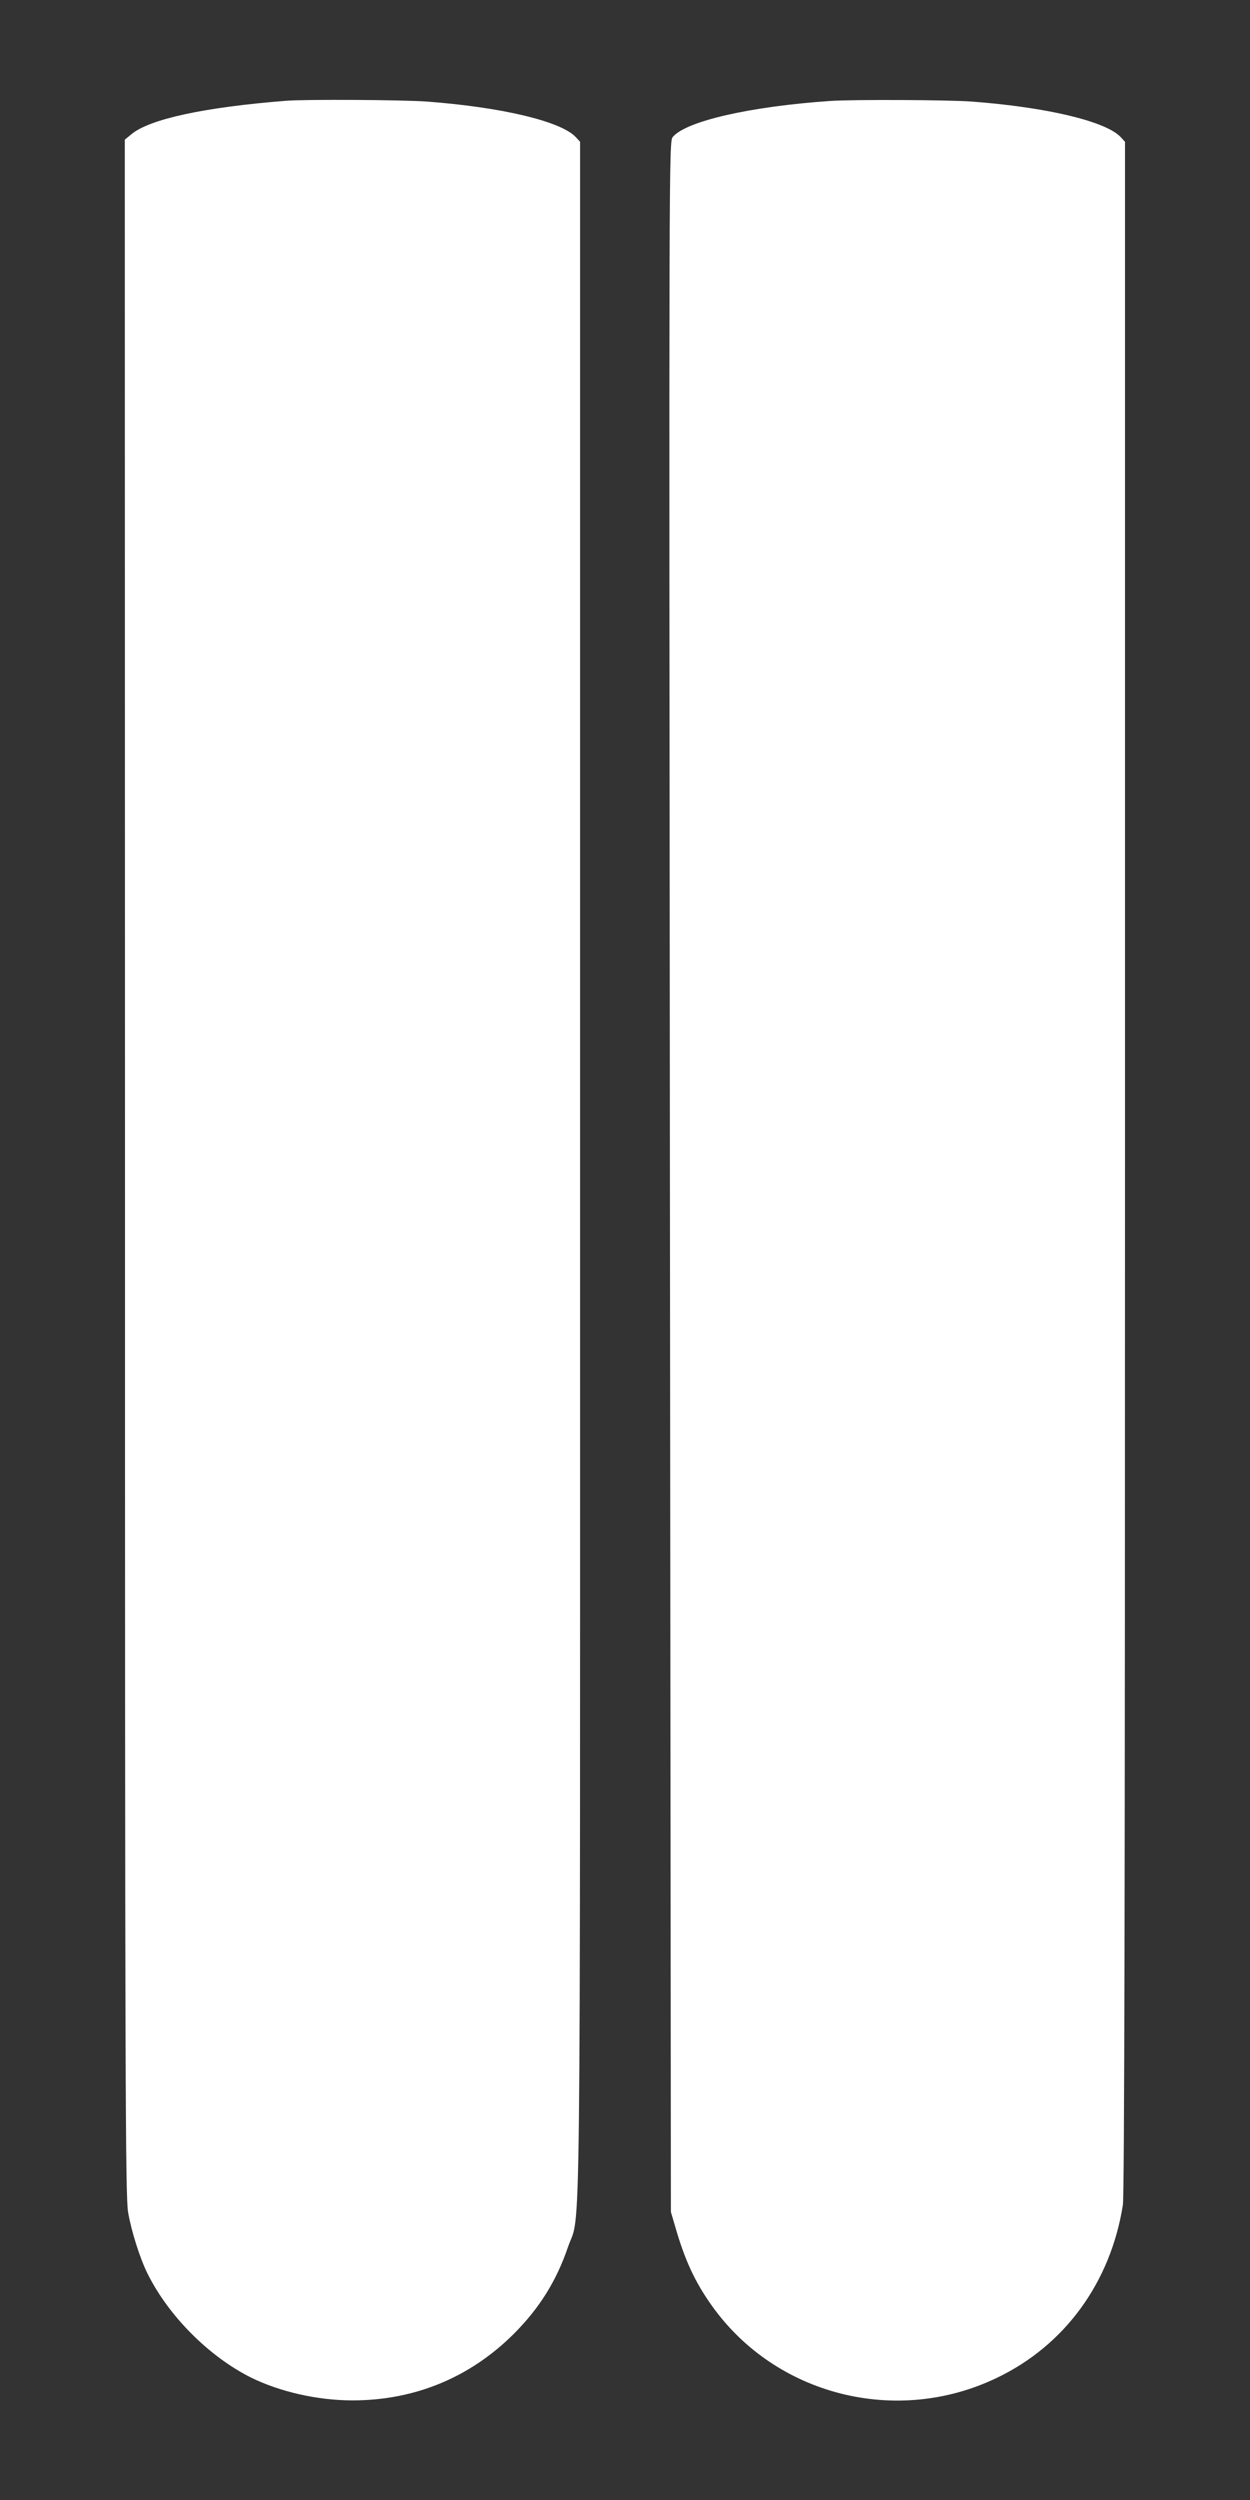
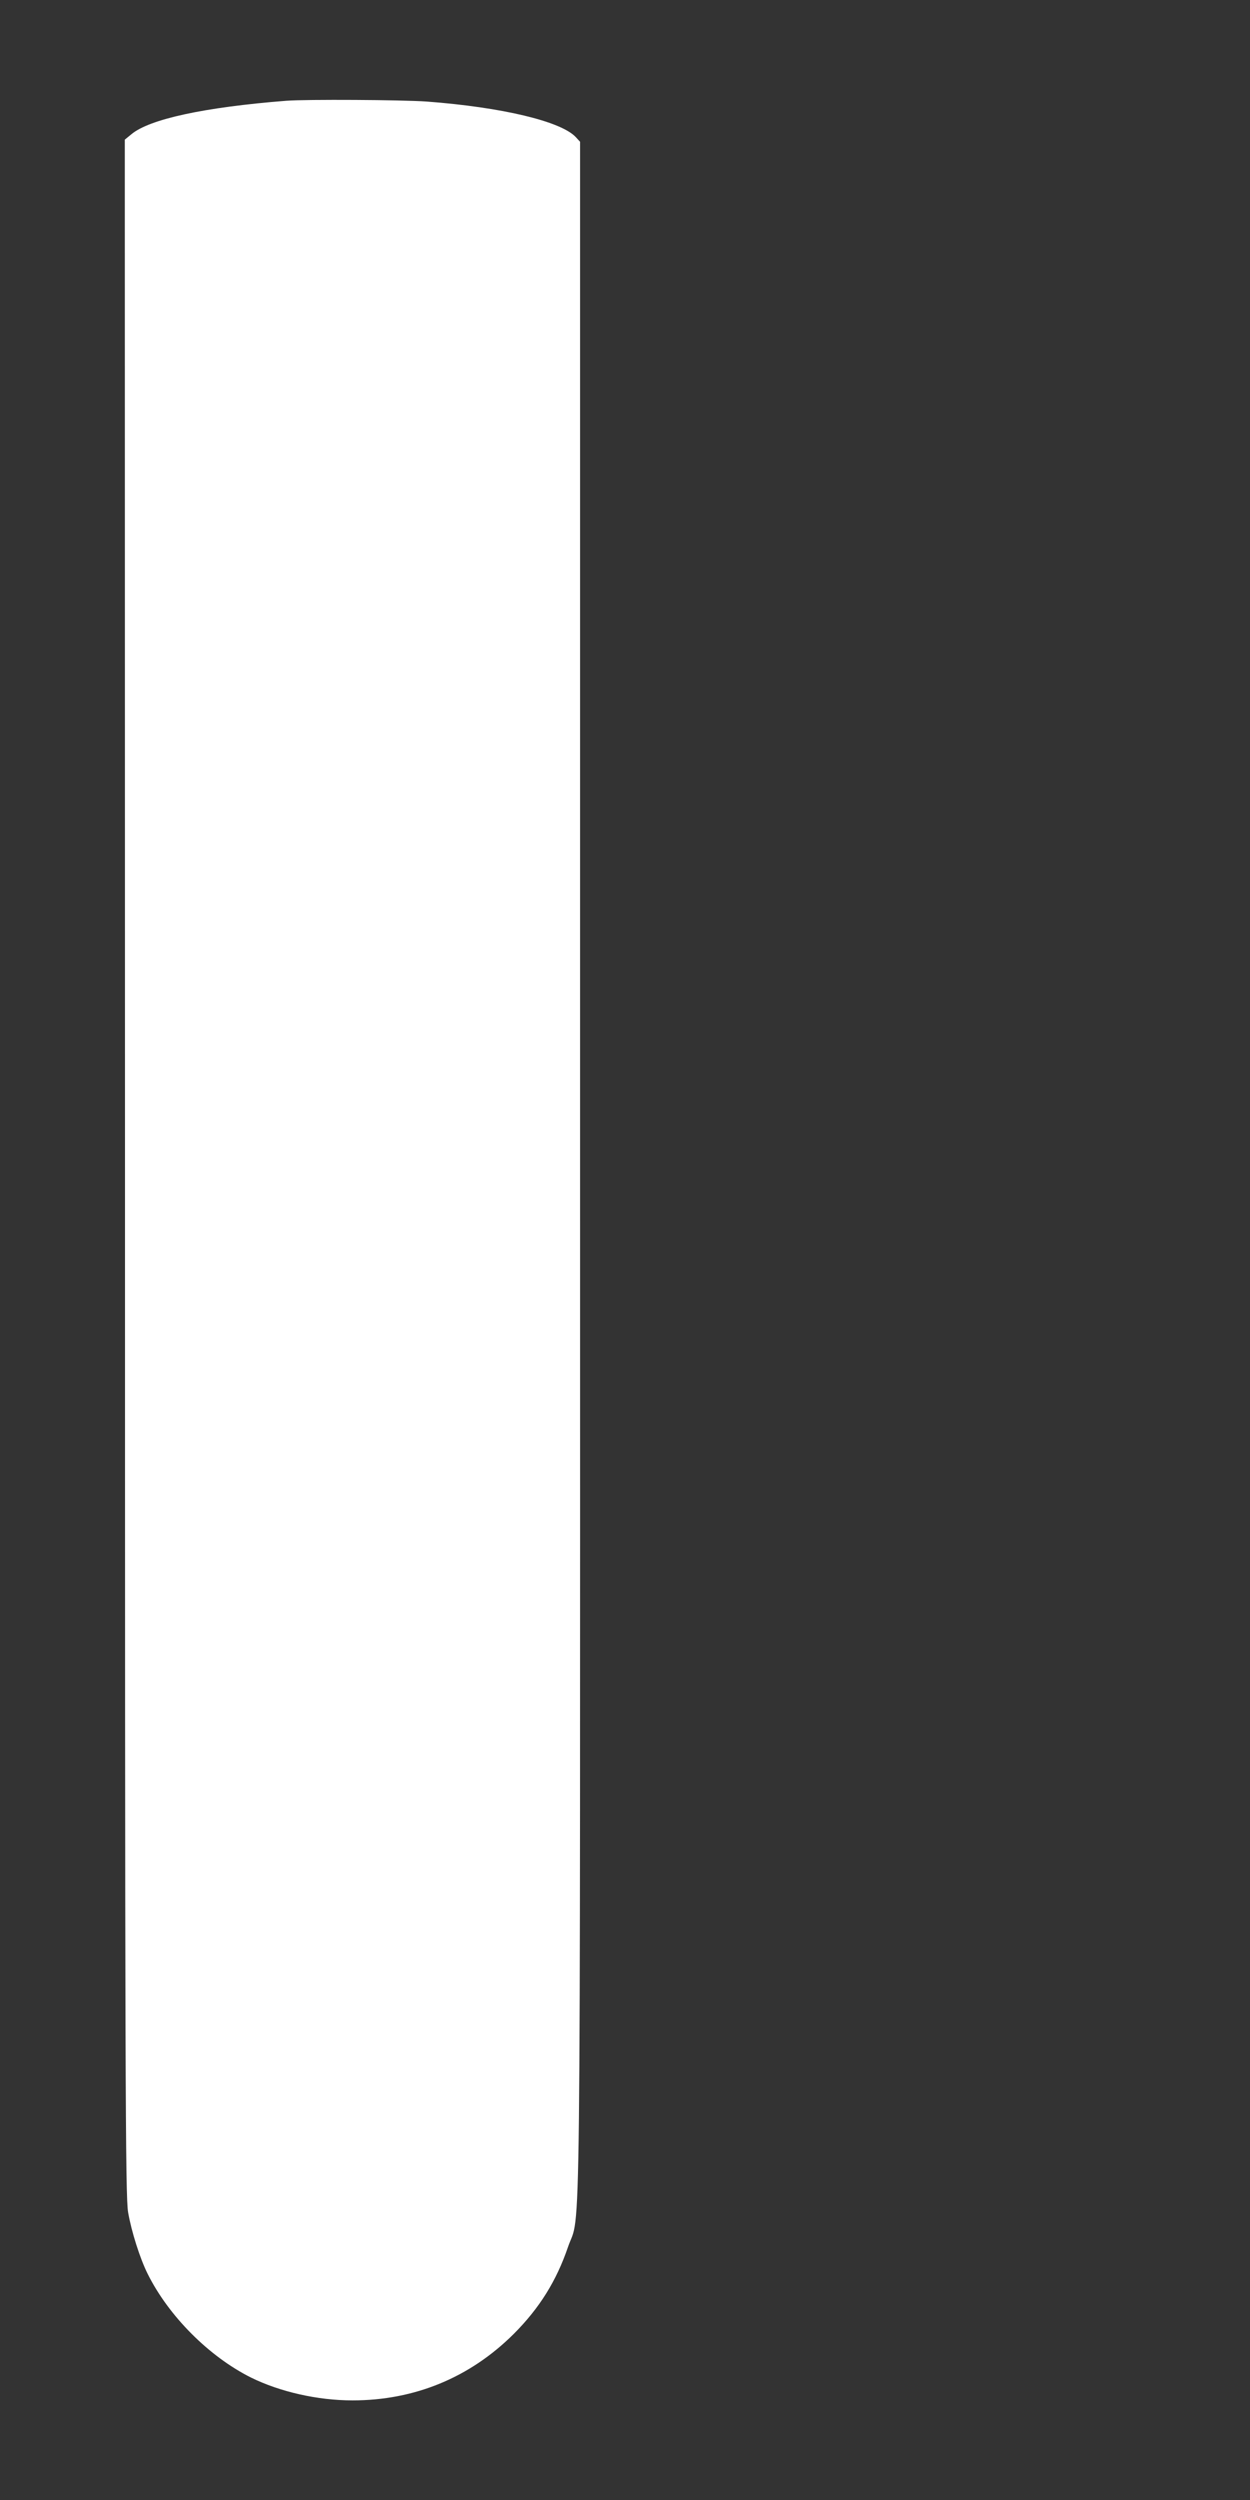
<svg xmlns="http://www.w3.org/2000/svg" version="1.0" width="640pt" height="1280pt" viewBox="0 0 640 1280" preserveAspectRatio="xMidYMid meet">
  <rect x="0" y="0" width="640" height="1280" fill="#333333" stroke="none" />
  <g transform="translate(0,1280) scale(0.1,-0.1)" fill="#ffffff" stroke="none">
    <path d="M1465 12284 c-419 -33 -701 -94 -793 -172 l-33 -27 1 -5262 c0 -4693 2 -5271 16 -5350 17 -99 61 -237 100 -315 108 -217 315 -424 529 -531 148 -73 341 -117 520 -117 318 0 601 117 825 340 132 132 219 272 278 445 67 196 62 -273 62 5523 l0 5256 -22 24 c-76 81 -378 153 -763 182 -125 9 -617 12 -720 4z" />
-     <path d="M4250 12283 c-408 -28 -737 -103 -805 -184 -20 -24 -20 -35 -15 -5324 l5 -5300 22 -75 c49 -171 101 -284 189 -407 327 -458 945 -614 1457 -368 348 166 583 488 646 885 8 44 11 1726 11 5314 l0 5250 -22 24 c-76 81 -378 153 -763 182 -125 9 -609 11 -725 3z" />
  </g>
</svg>